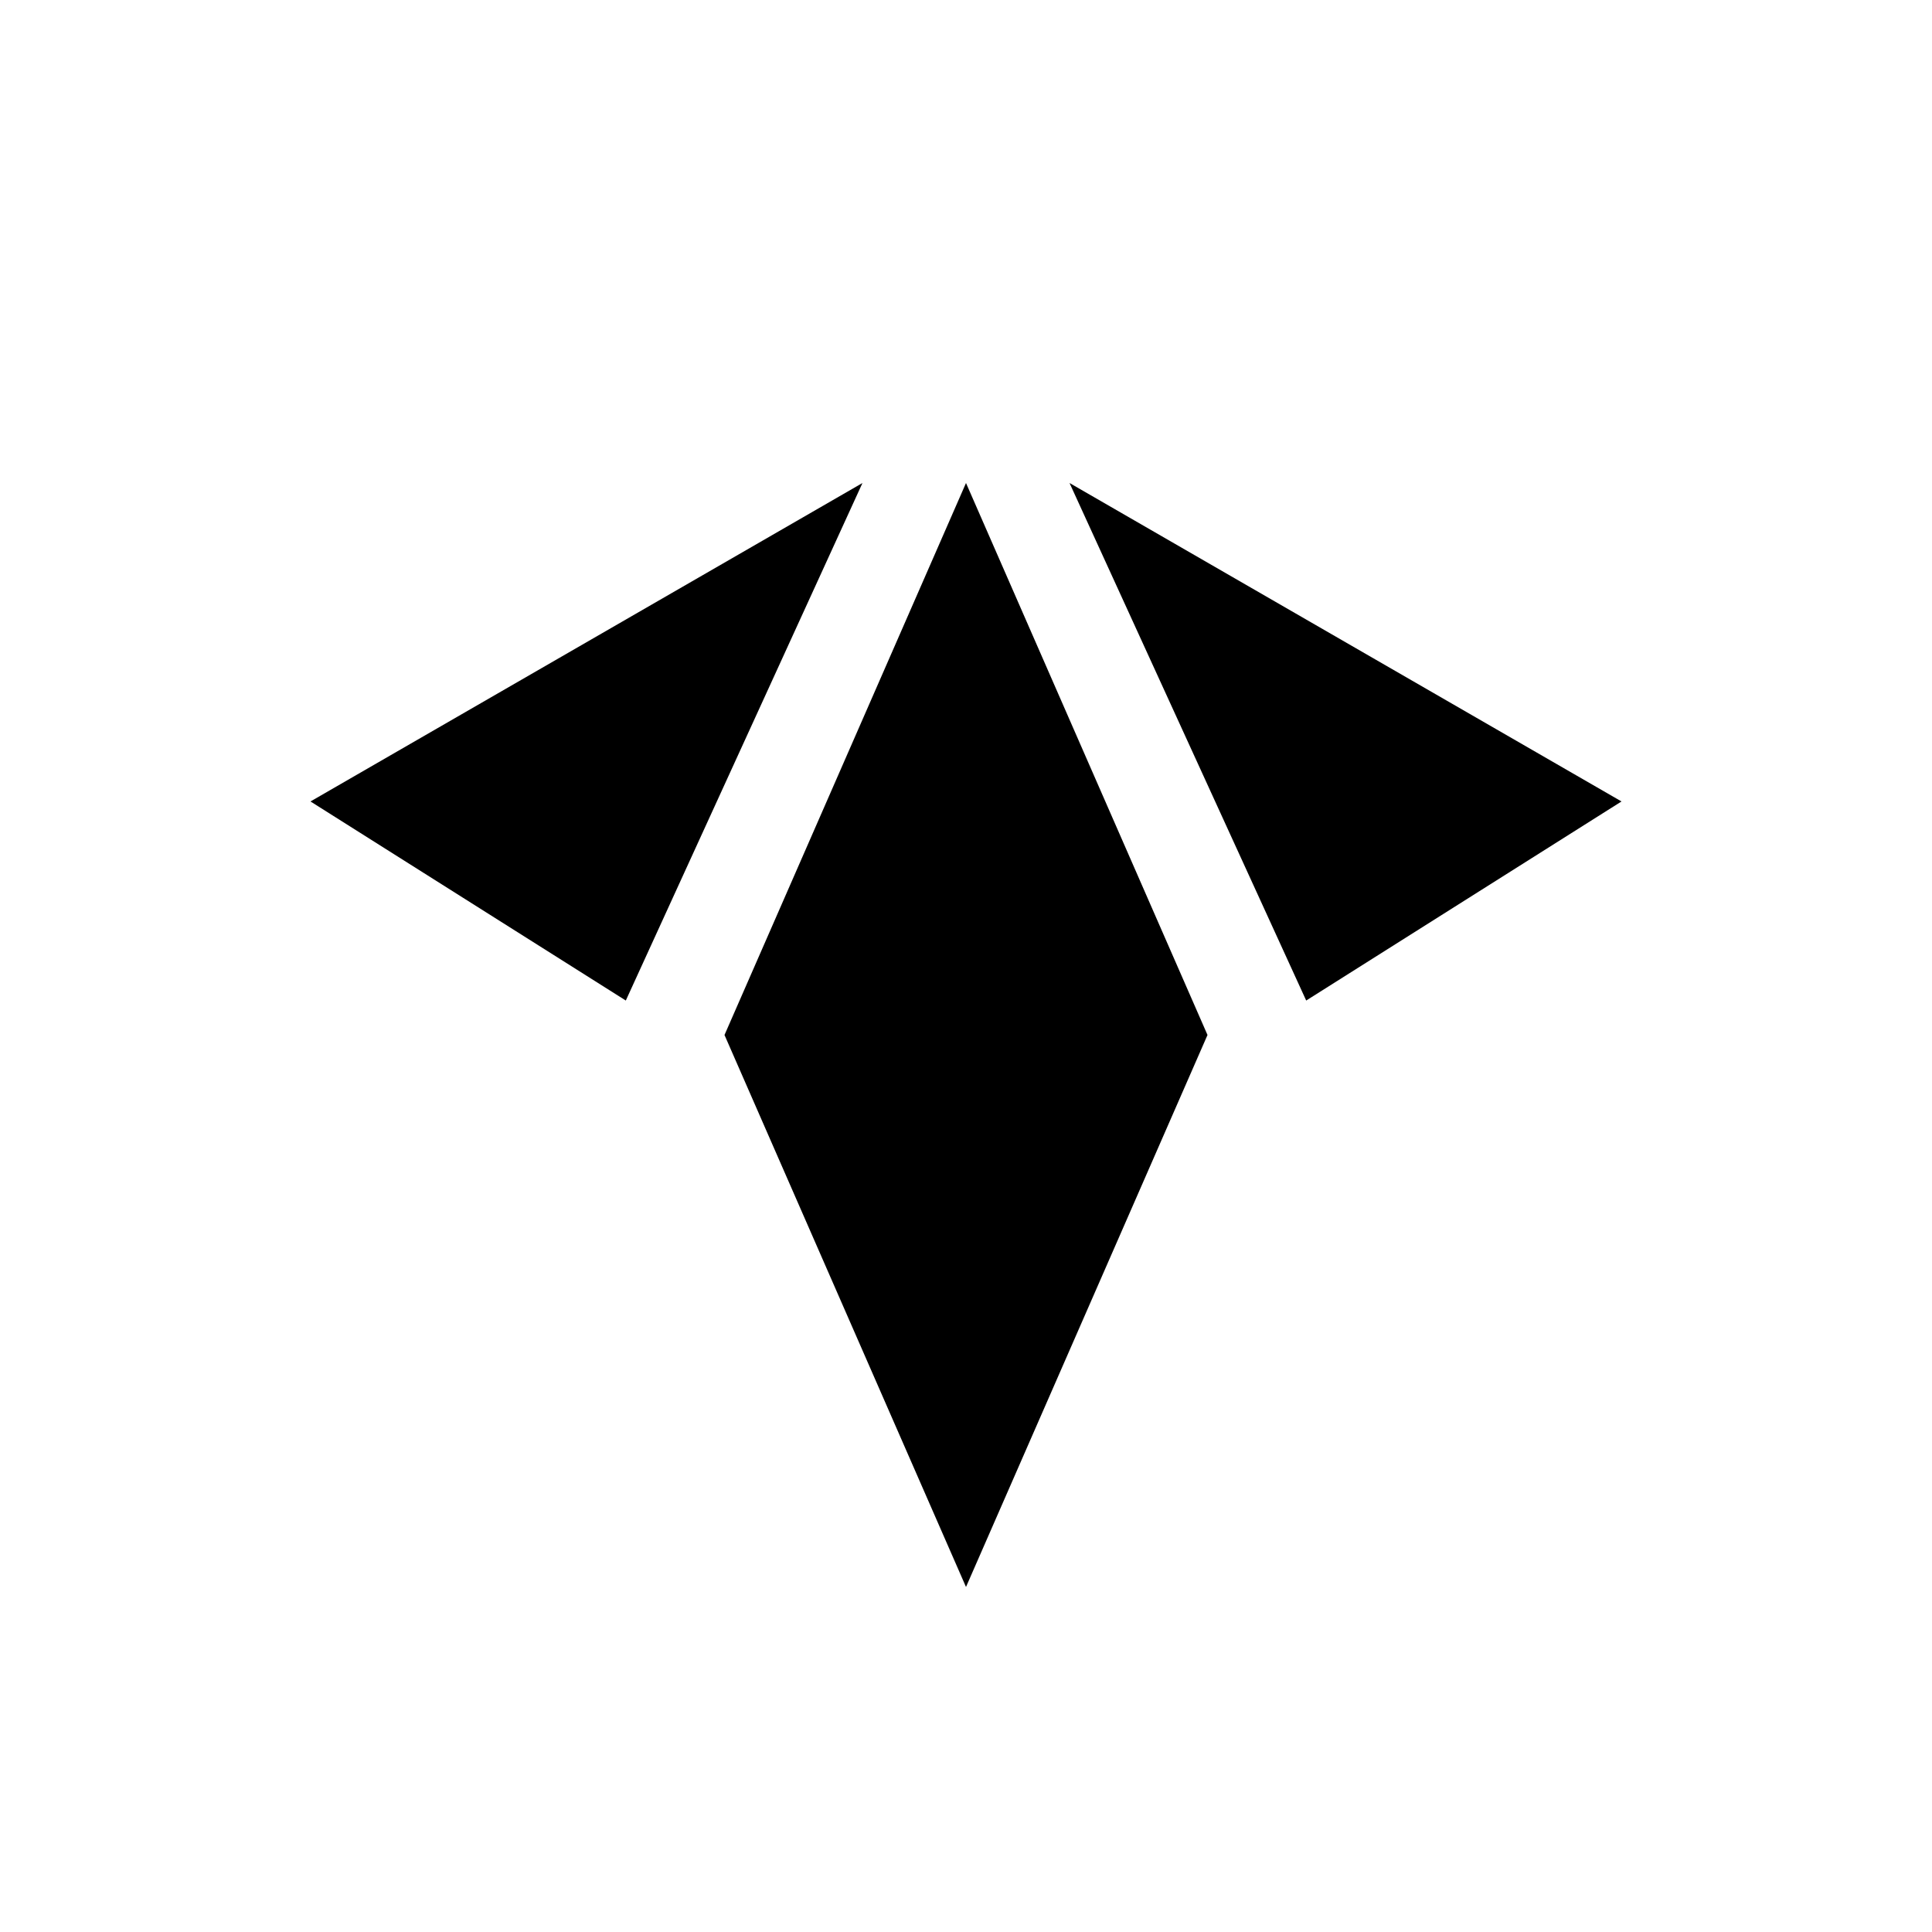
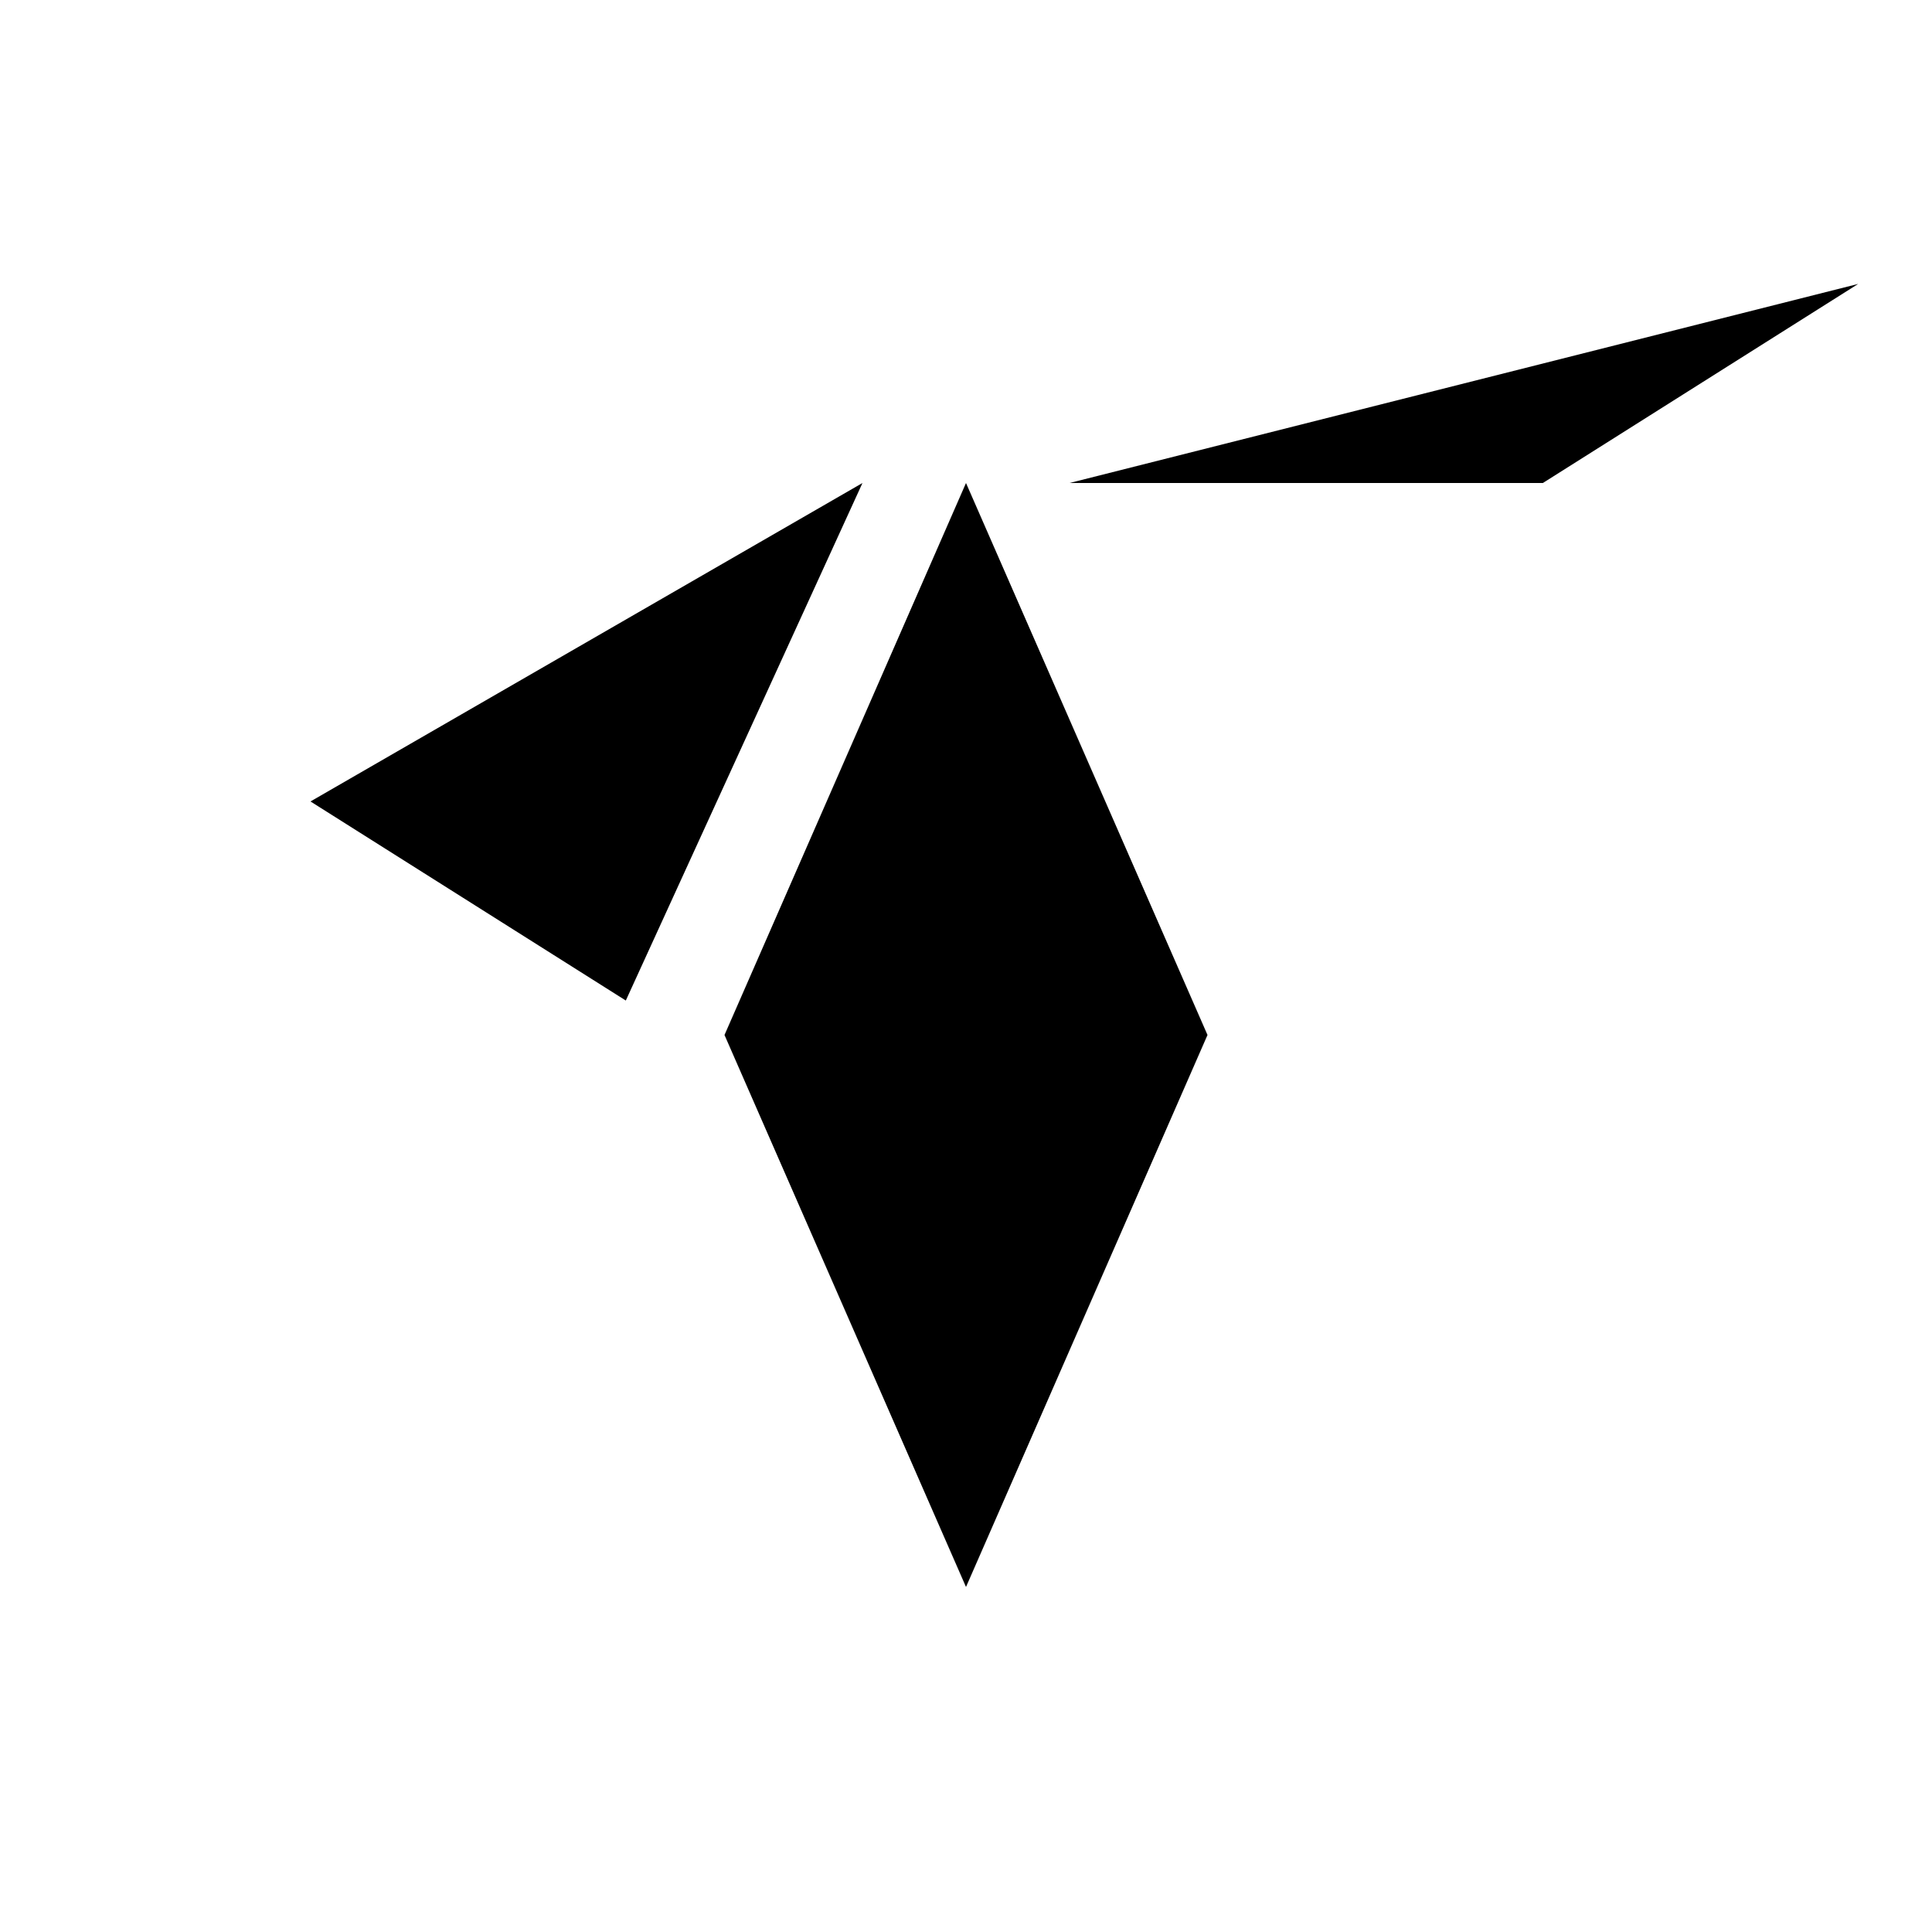
<svg xmlns="http://www.w3.org/2000/svg" width="800" height="800" viewBox="0 0 24 24">
-   <path fill="currentColor" d="M7.774 12.429L3.857 9.956L10.714 6zm8.452 0l3.917-2.473L13.286 6zM9 12.857L12 6l3 6.857l-3 6.857z" />
+   <path fill="currentColor" d="M7.774 12.429L3.857 9.956L10.714 6m8.452 0l3.917-2.473L13.286 6zM9 12.857L12 6l3 6.857l-3 6.857z" />
</svg>